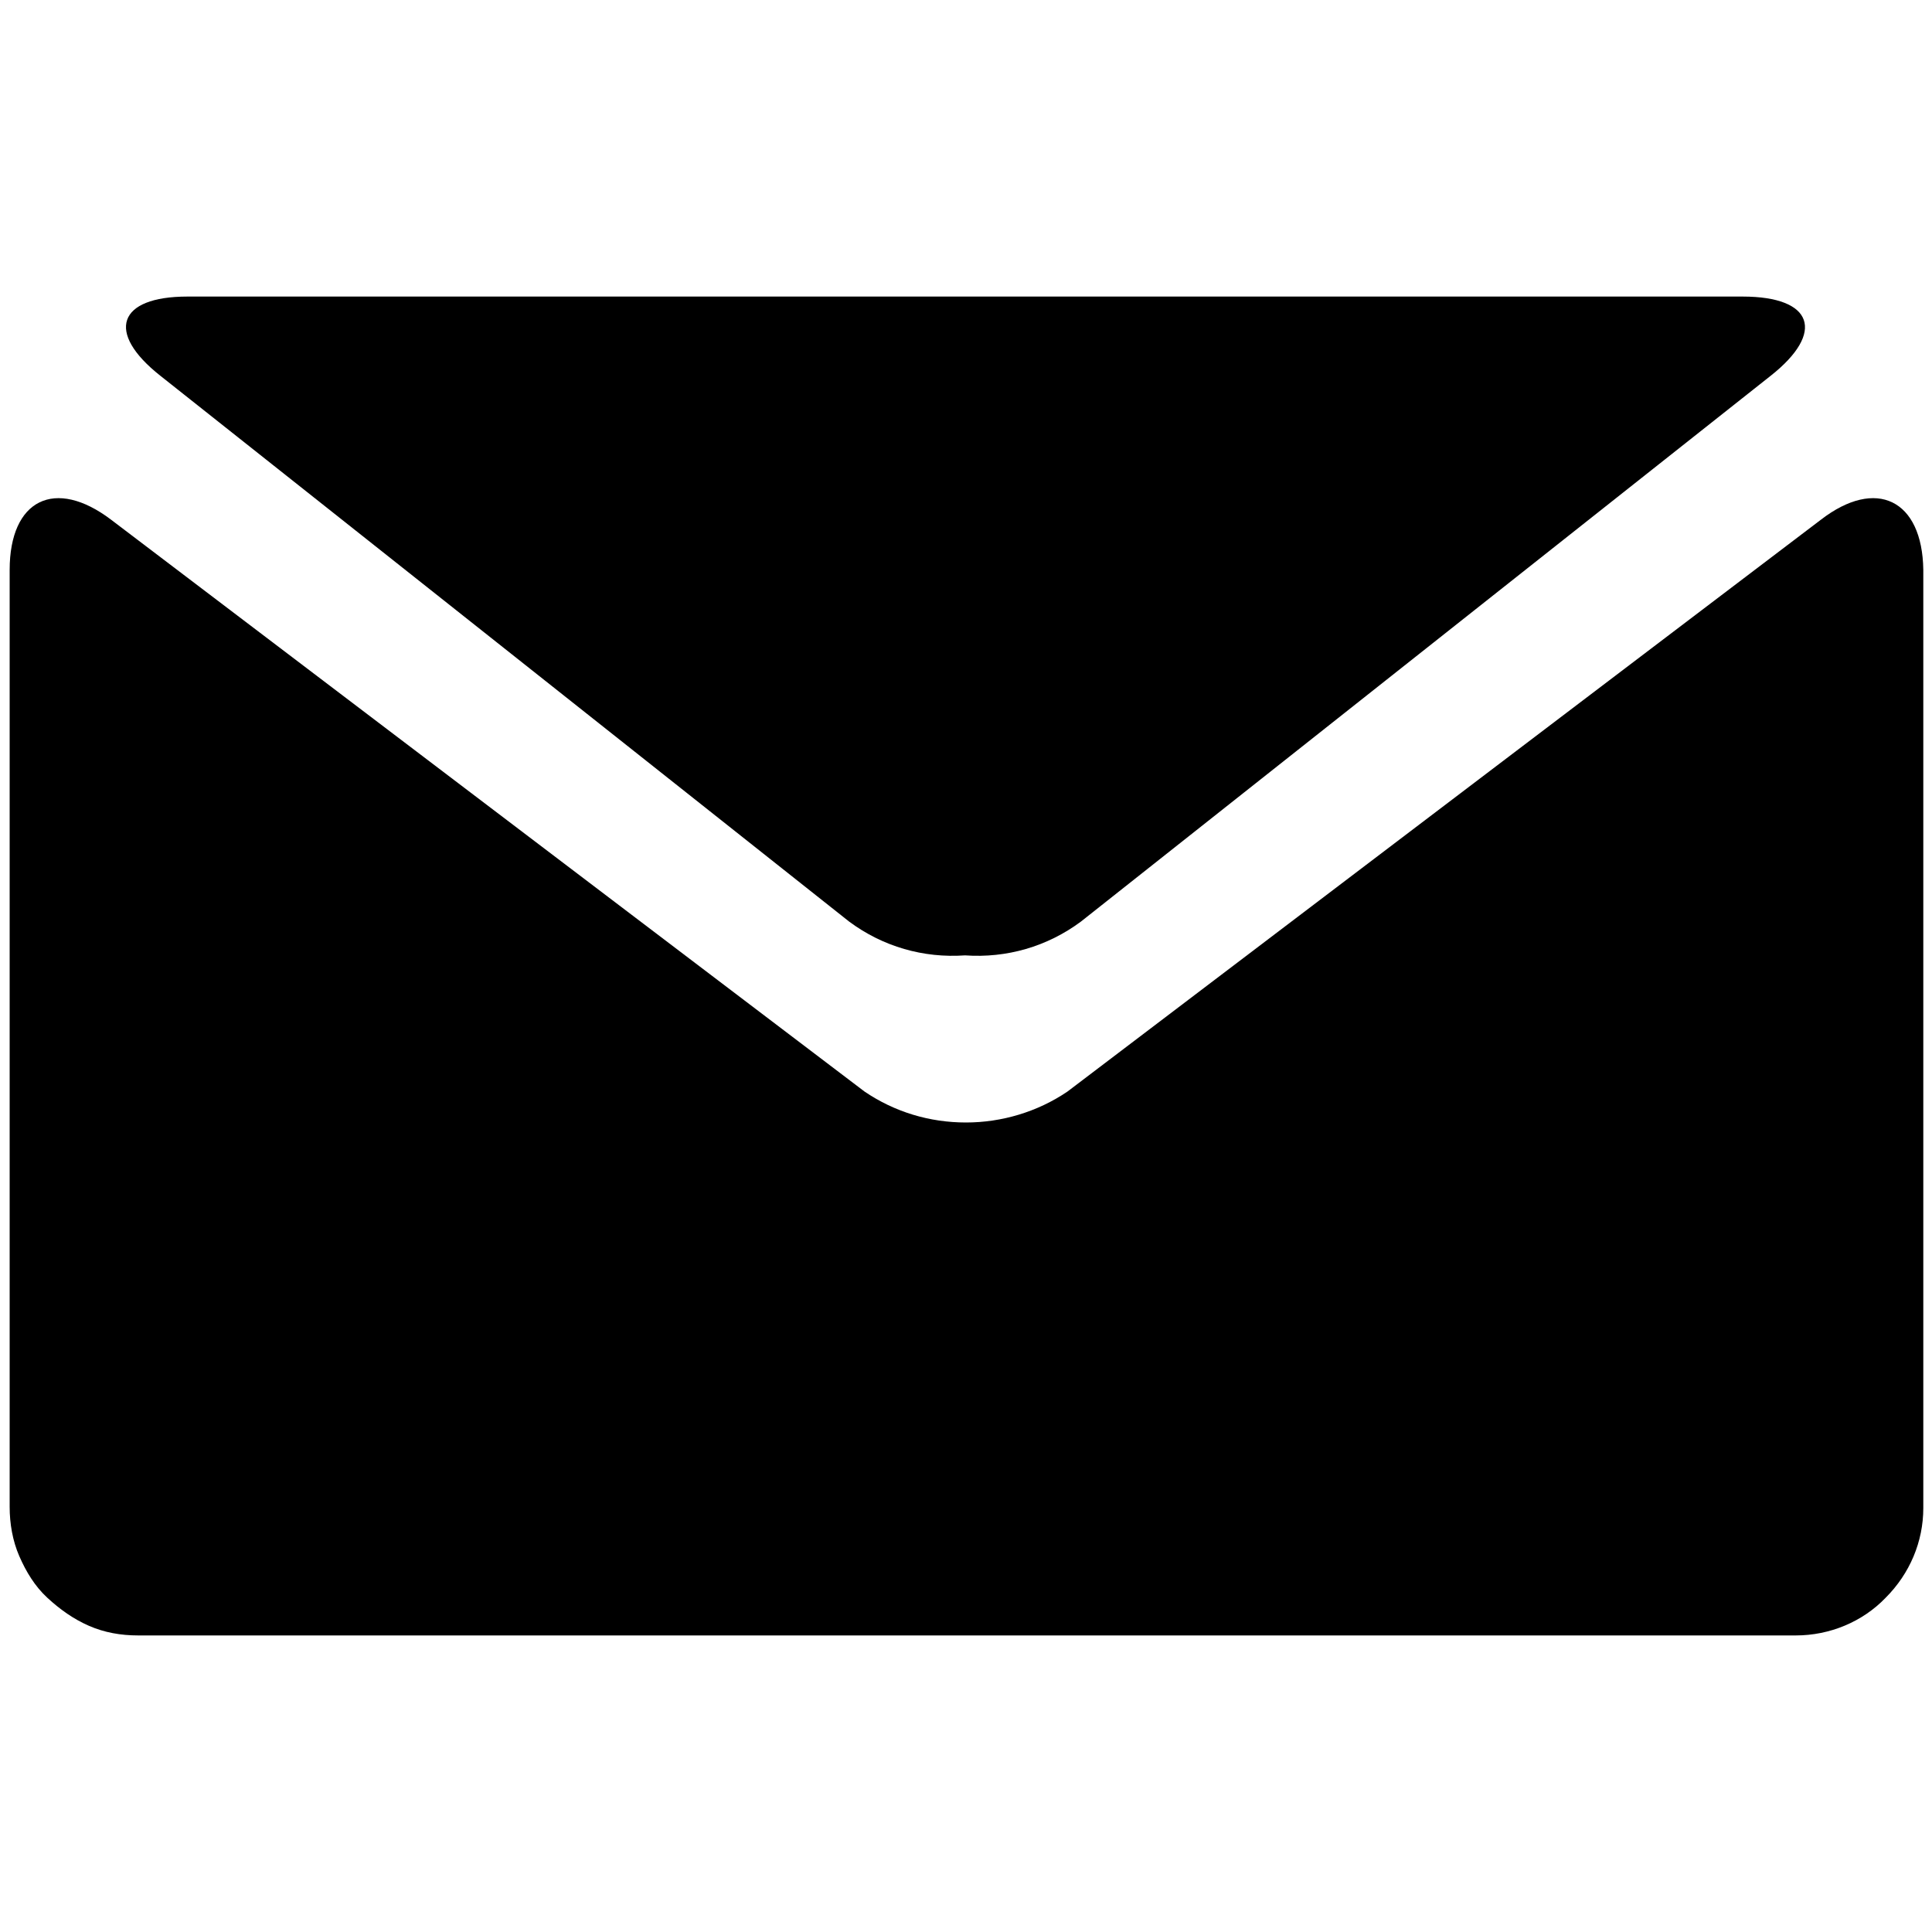
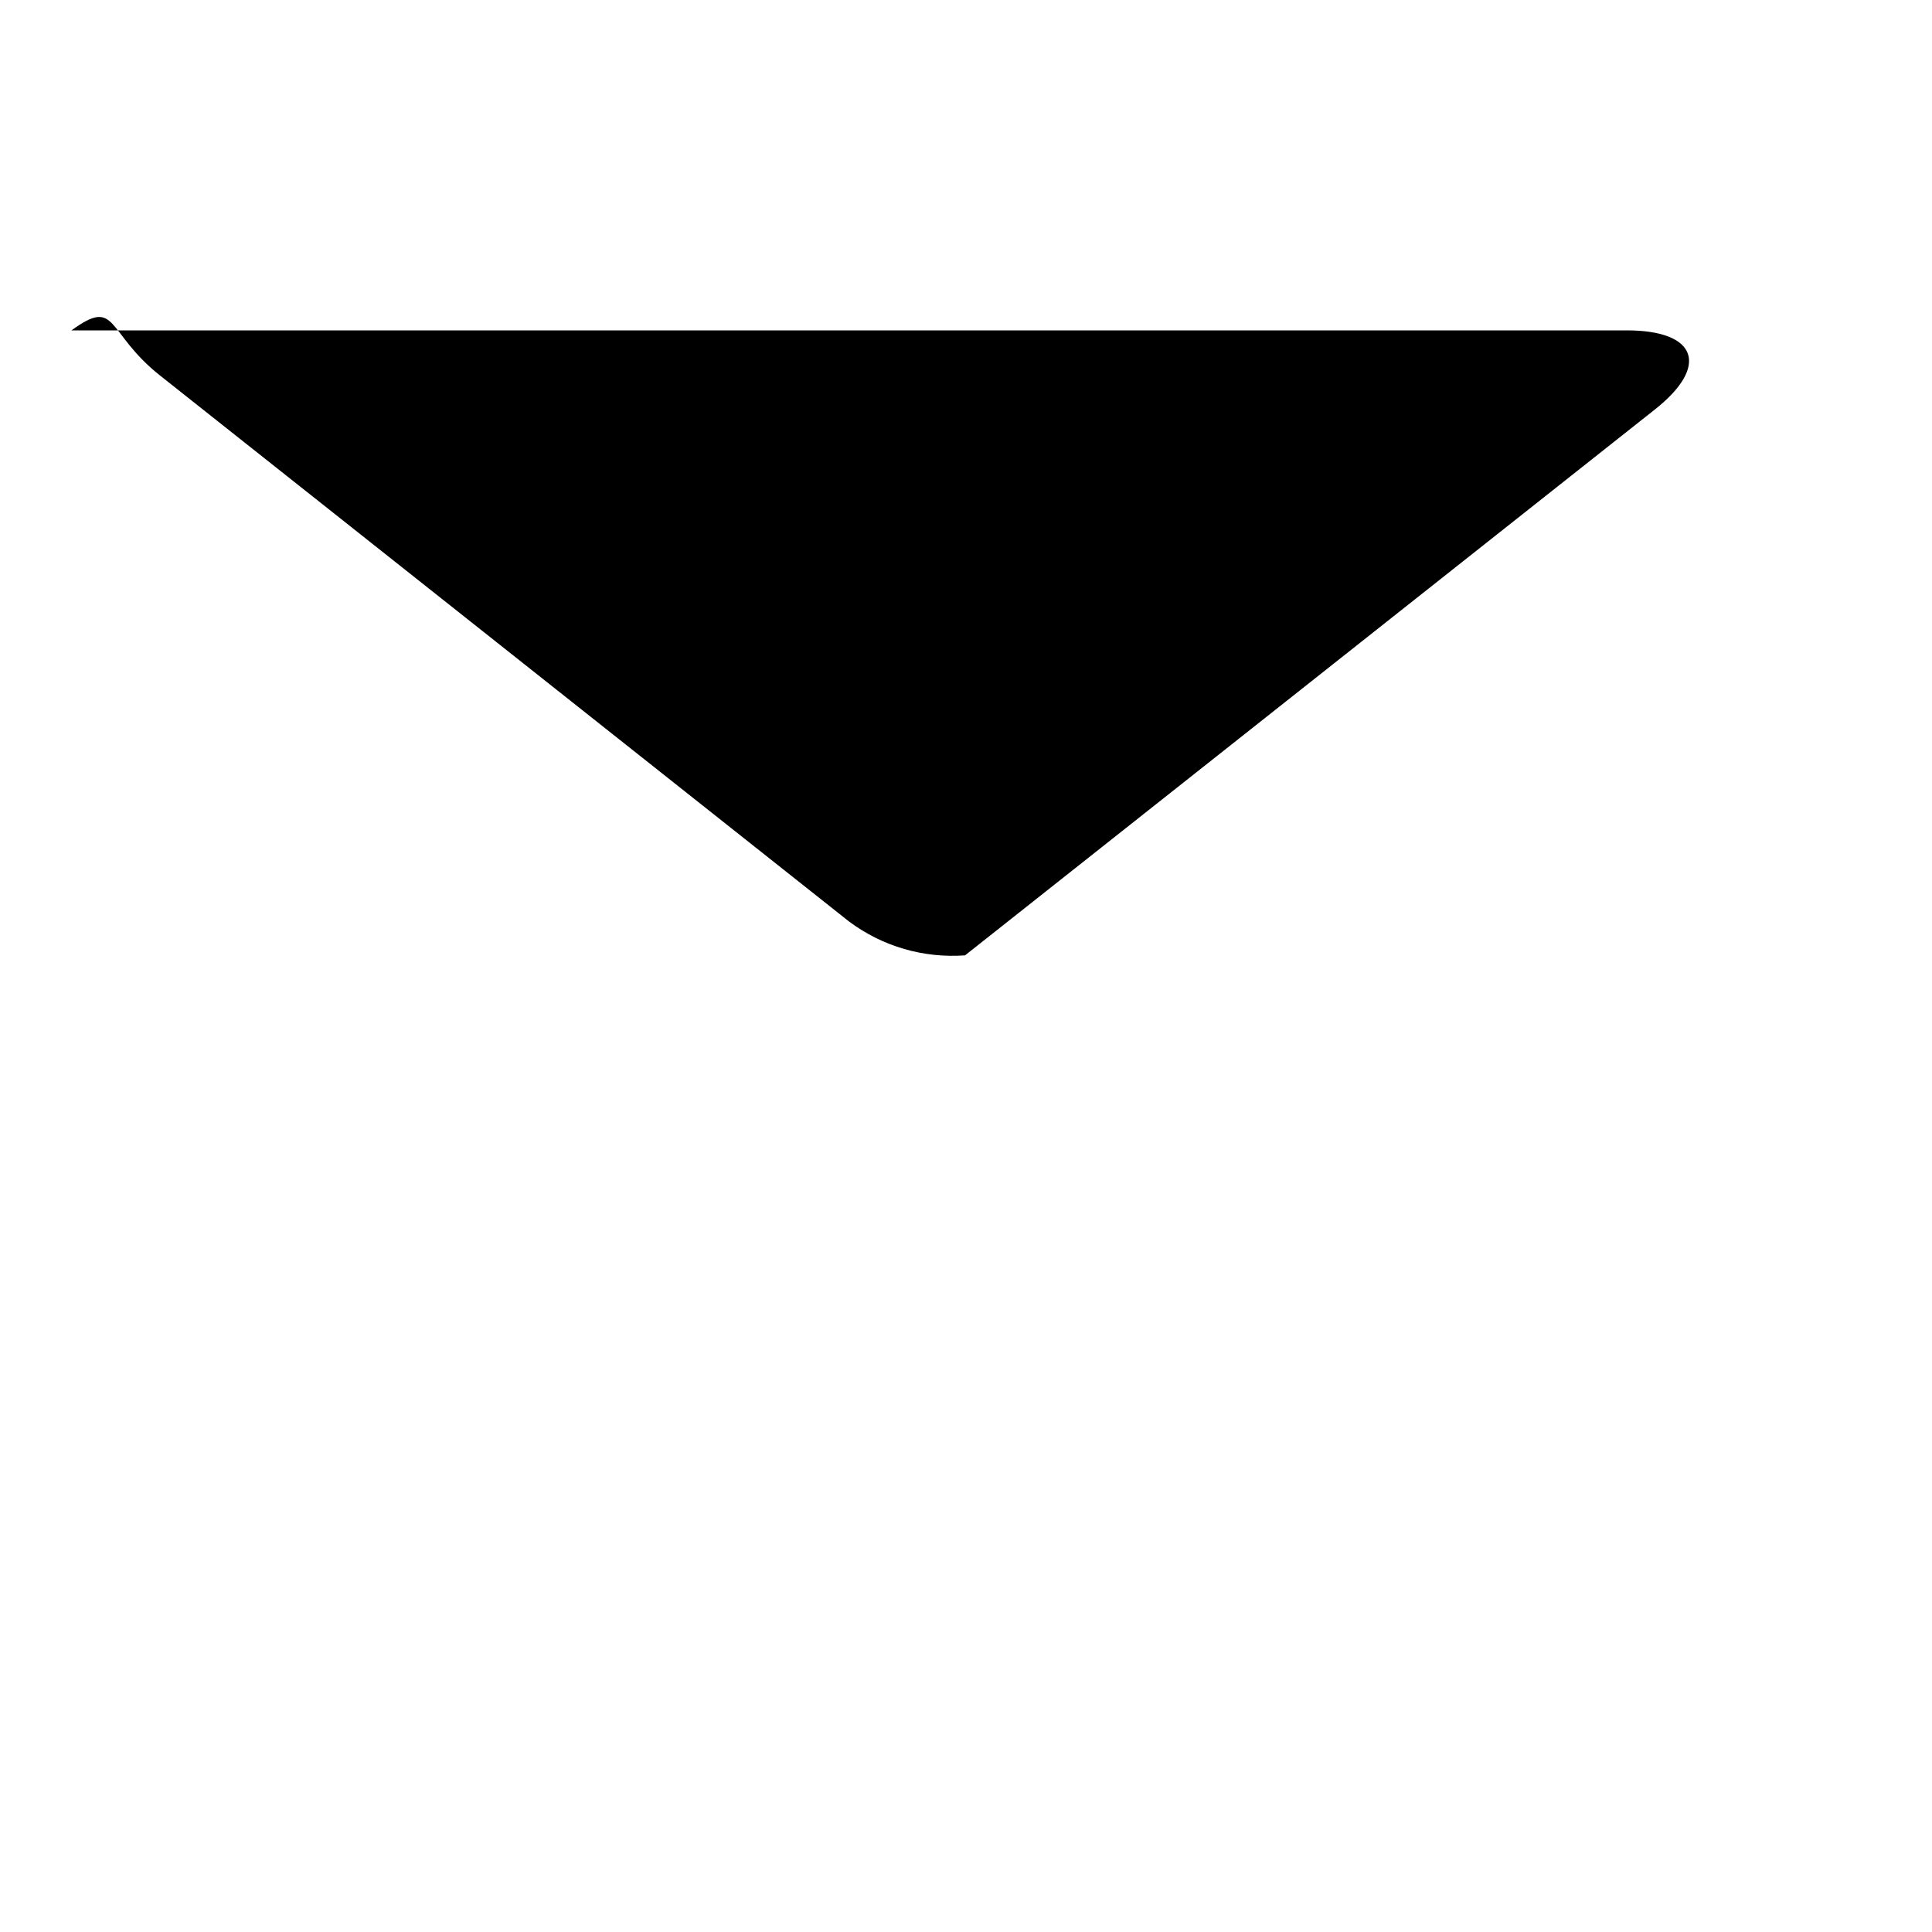
<svg xmlns="http://www.w3.org/2000/svg" x="0px" y="0px" viewBox="0 0 200 200" style="enable-background:new 0 0 200 200;" xml:space="preserve">
-   <path d="M16.6,38.9l71.3,56.5c3.5,2.6,7.7,3.8,12,3.5c4.3,0.3,8.5-0.9,12-3.5l71.4-56.5c5.7-4.5,4.4-8.2-2.9-8.2h-161  C12.2,30.7,10.9,34.4,16.6,38.9z" />
-   <path d="M188.5,53.8L110.5,113c-3.1,2.1-6.8,3.2-10.5,3.2c-3.8,0-7.4-1.1-10.5-3.2l-78-59.2C5.7,49.4,1,51.7,1,59v97  c0,1.7,0.3,3.5,1,5.1c0.7,1.6,1.6,3.1,2.9,4.3s2.7,2.2,4.3,2.9c1.6,0.7,3.3,1,5.1,1h171.6c3.5,0,6.9-1.4,9.3-3.9  c2.5-2.5,3.9-5.8,3.9-9.3V59C199,51.7,194.2,49.4,188.5,53.8" />
+   <path d="M16.6,38.9l71.3,56.5c3.5,2.6,7.7,3.8,12,3.5l71.4-56.5c5.7-4.5,4.4-8.2-2.9-8.2h-161  C12.2,30.7,10.9,34.4,16.6,38.9z" />
</svg>